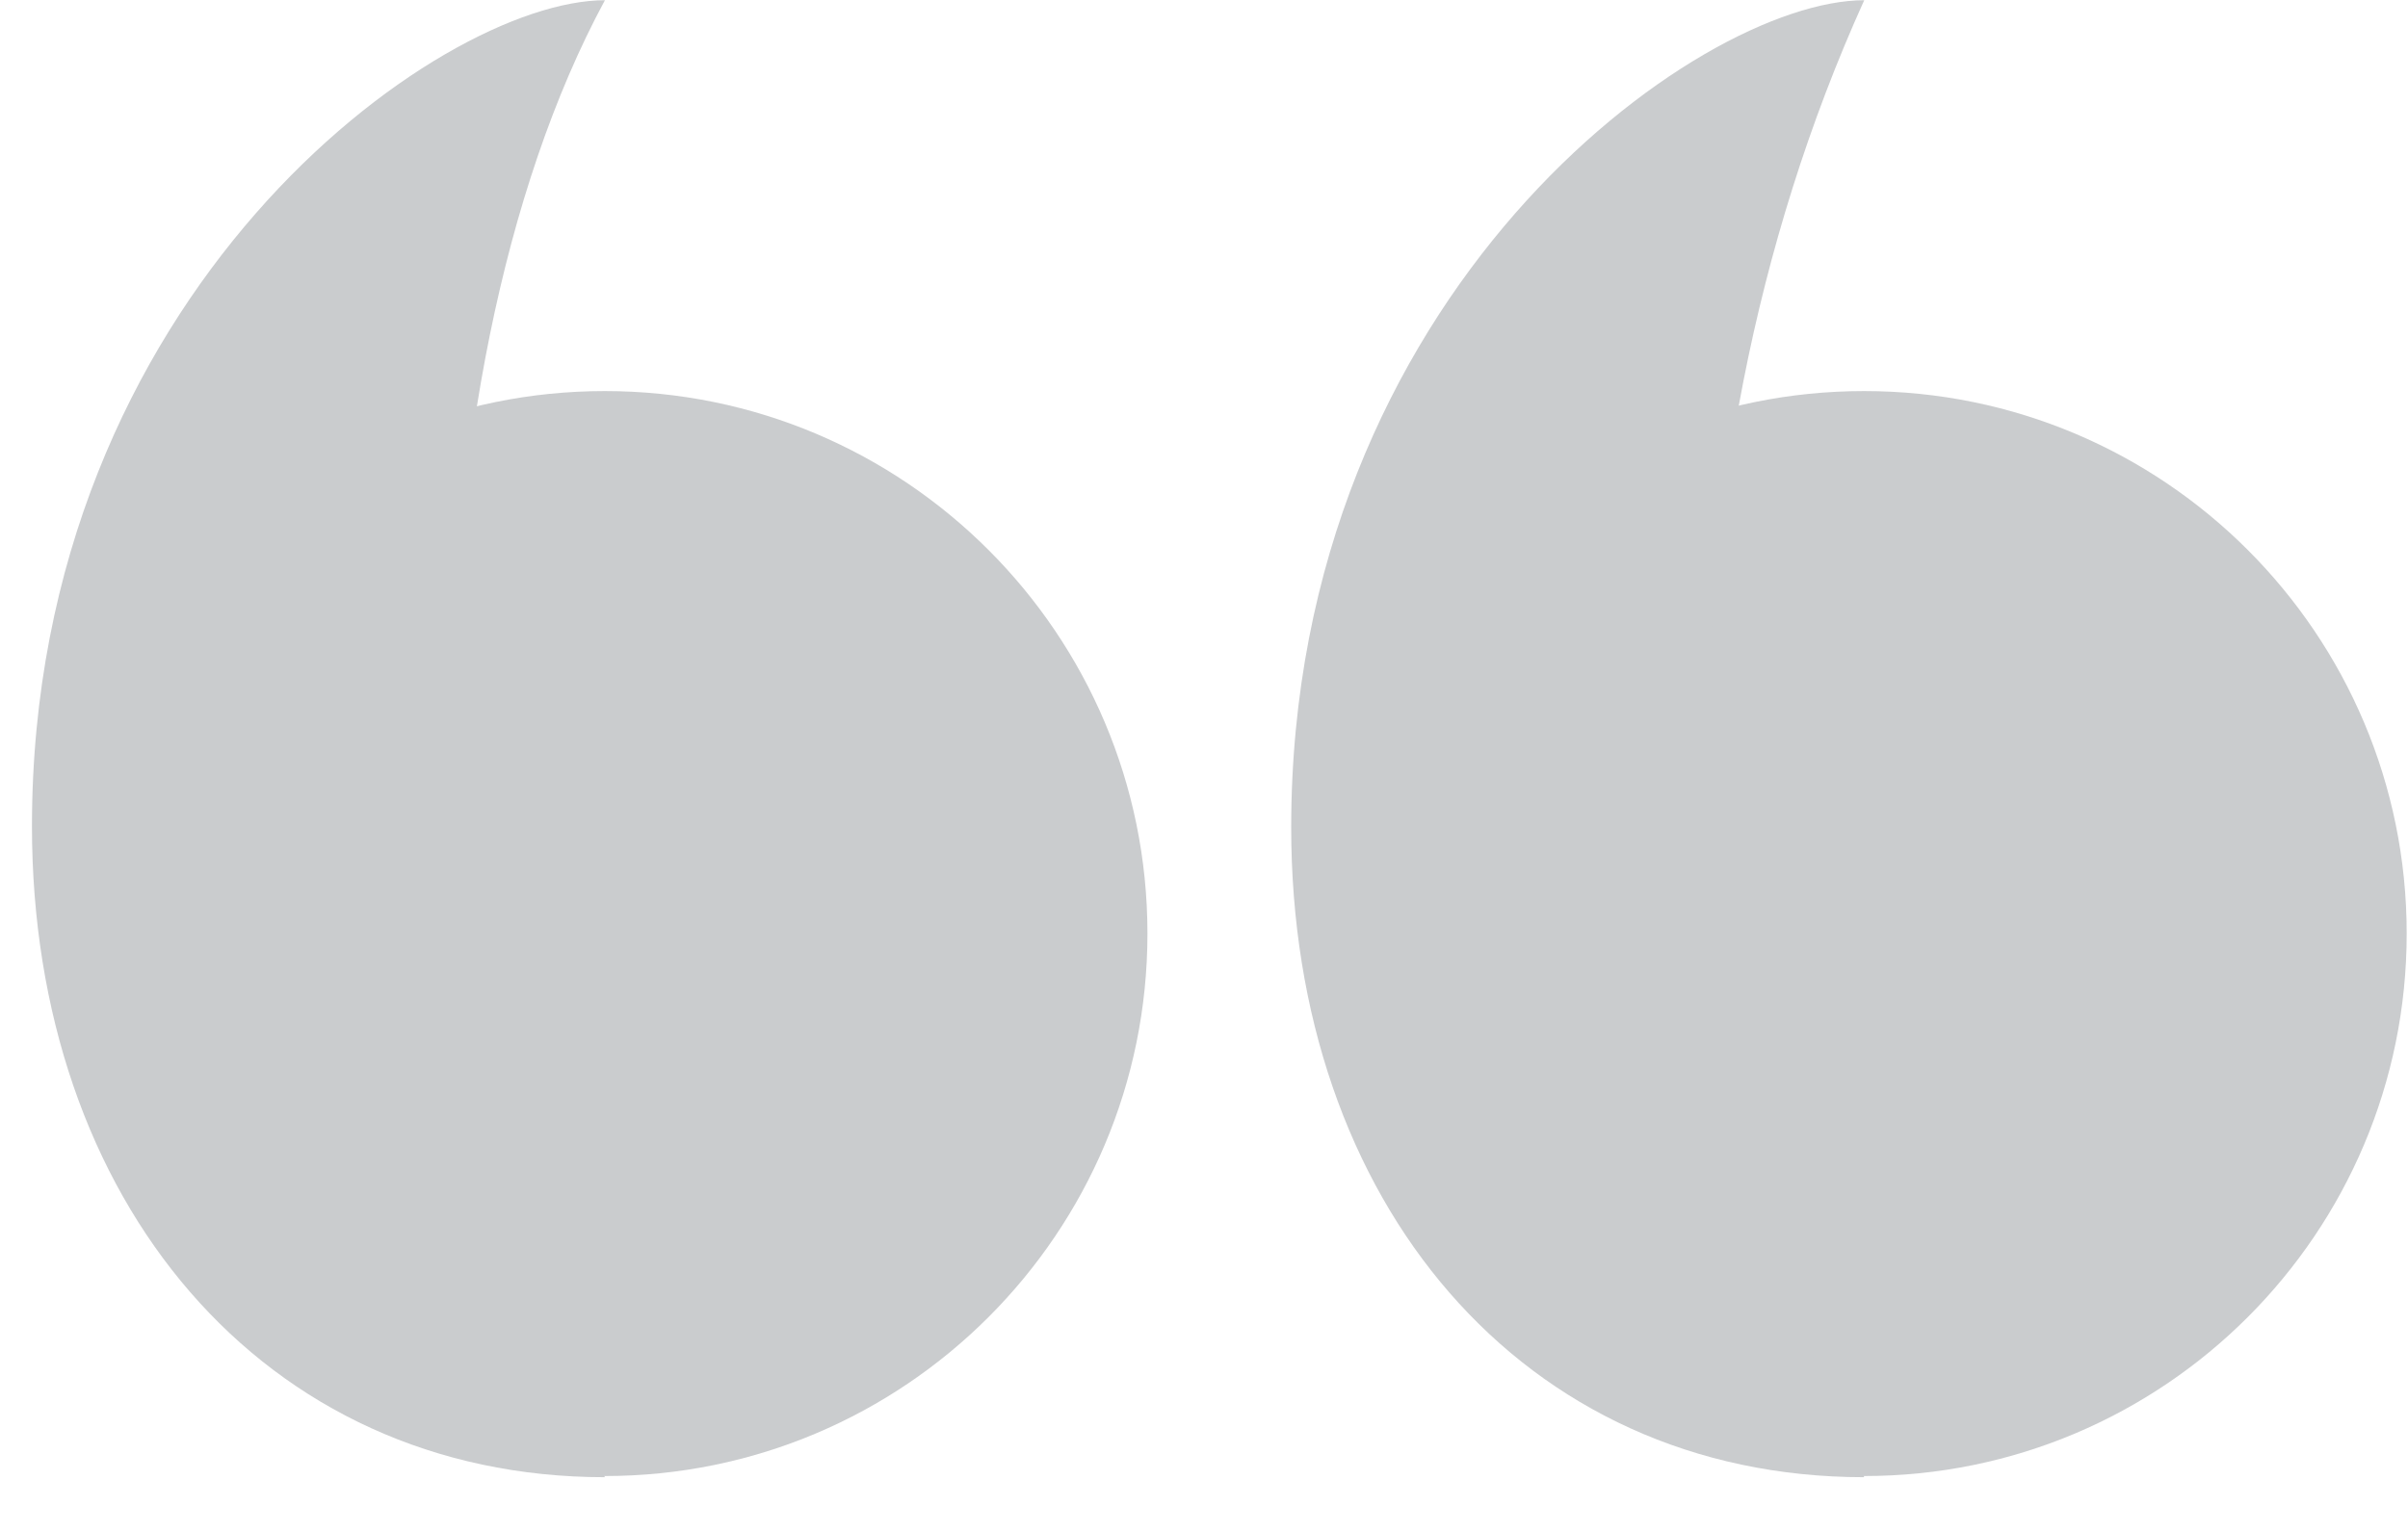
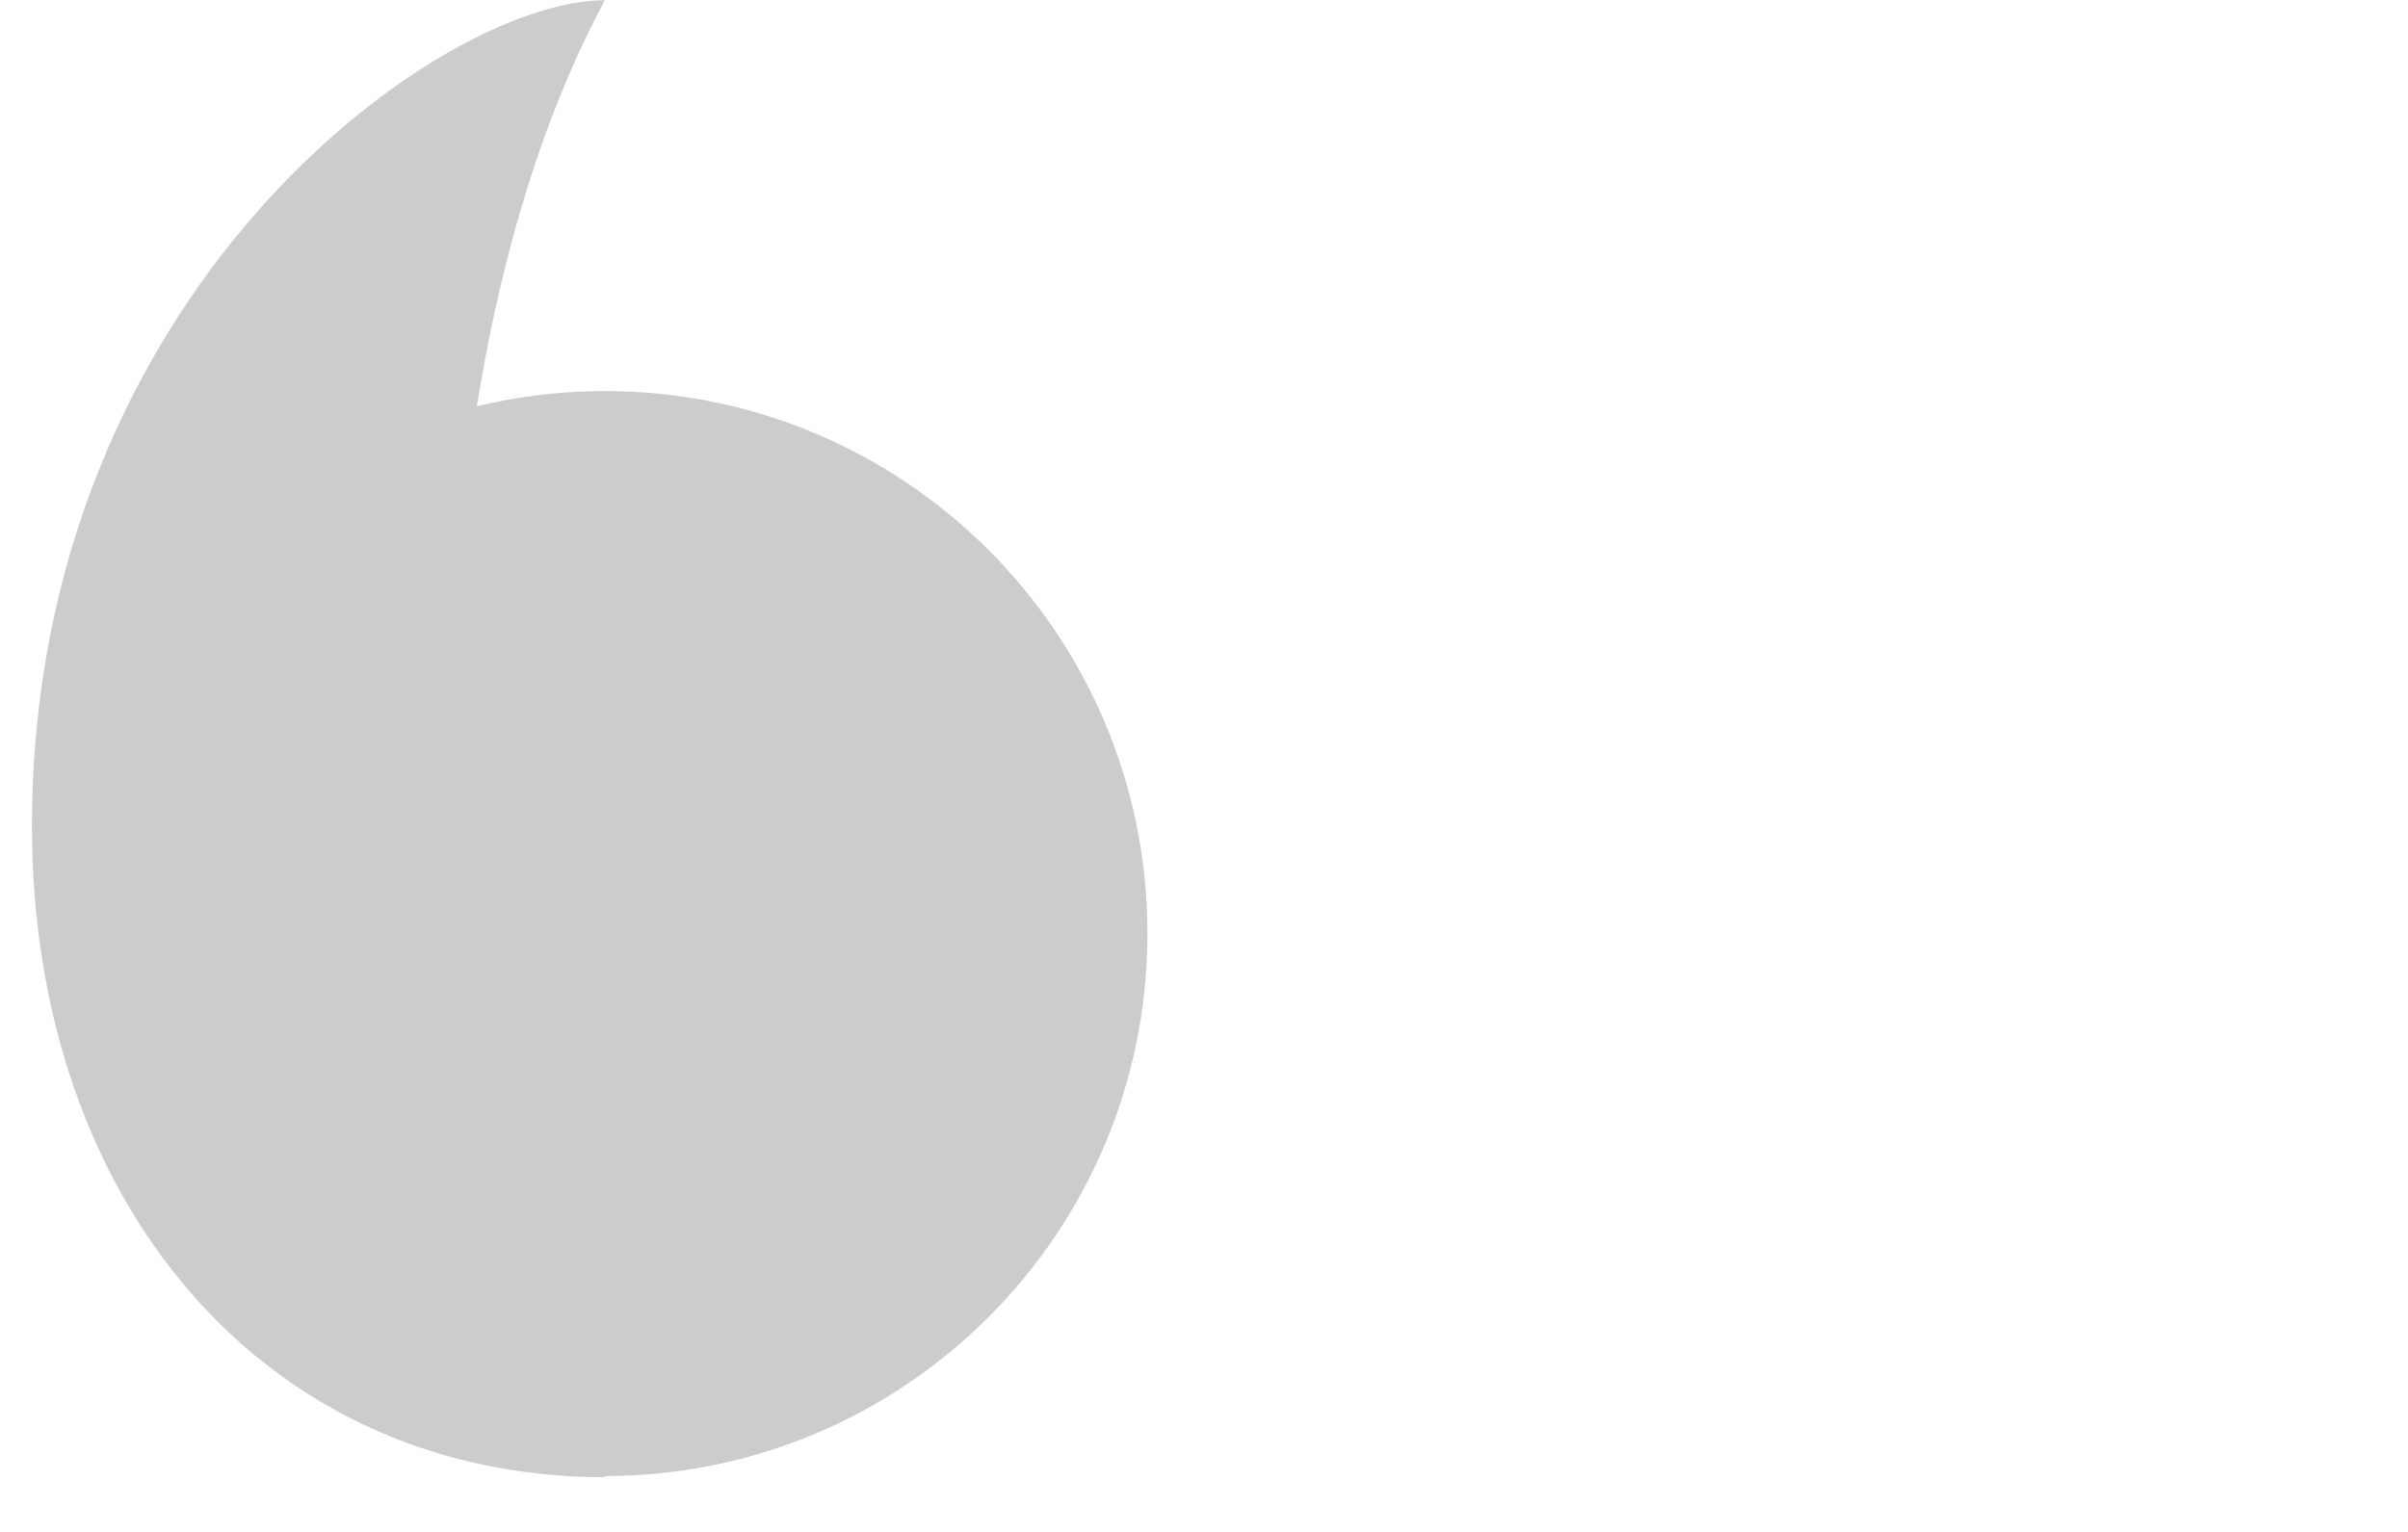
<svg xmlns="http://www.w3.org/2000/svg" width="33" height="21" viewBox="0 0 33 21" fill="none">
-   <path d="M25.546 20.234C29.653 20.234 32.982 16.904 32.982 12.797C32.982 8.69 29.653 5.361 25.546 5.361C21.439 5.361 18.109 8.69 18.109 12.797C18.109 16.904 21.439 20.234 25.546 20.234Z" fill="#CACCCE" />
-   <path d="M25.548 20.25C20.862 20.25 17.695 16.476 17.695 11.342C17.695 4.017 23.261 0.003 25.548 0.003C22.509 6.72 22.893 14.732 25.548 20.25Z" fill="#CACCCE" />
  <path d="M8.288 20.234C12.395 20.234 15.725 16.904 15.725 12.797C15.725 8.69 12.395 5.361 8.288 5.361C4.181 5.361 0.852 8.69 0.852 12.797C0.852 16.904 4.181 20.234 8.288 20.234Z" fill="#CACCCE" />
  <path d="M8.29 20.25C3.604 20.25 0.438 16.46 0.438 11.326C0.438 4.017 6.003 0.003 8.29 0.003C5.475 5.217 5.523 14.732 8.29 20.25Z" fill="#CACCCE" />
</svg>